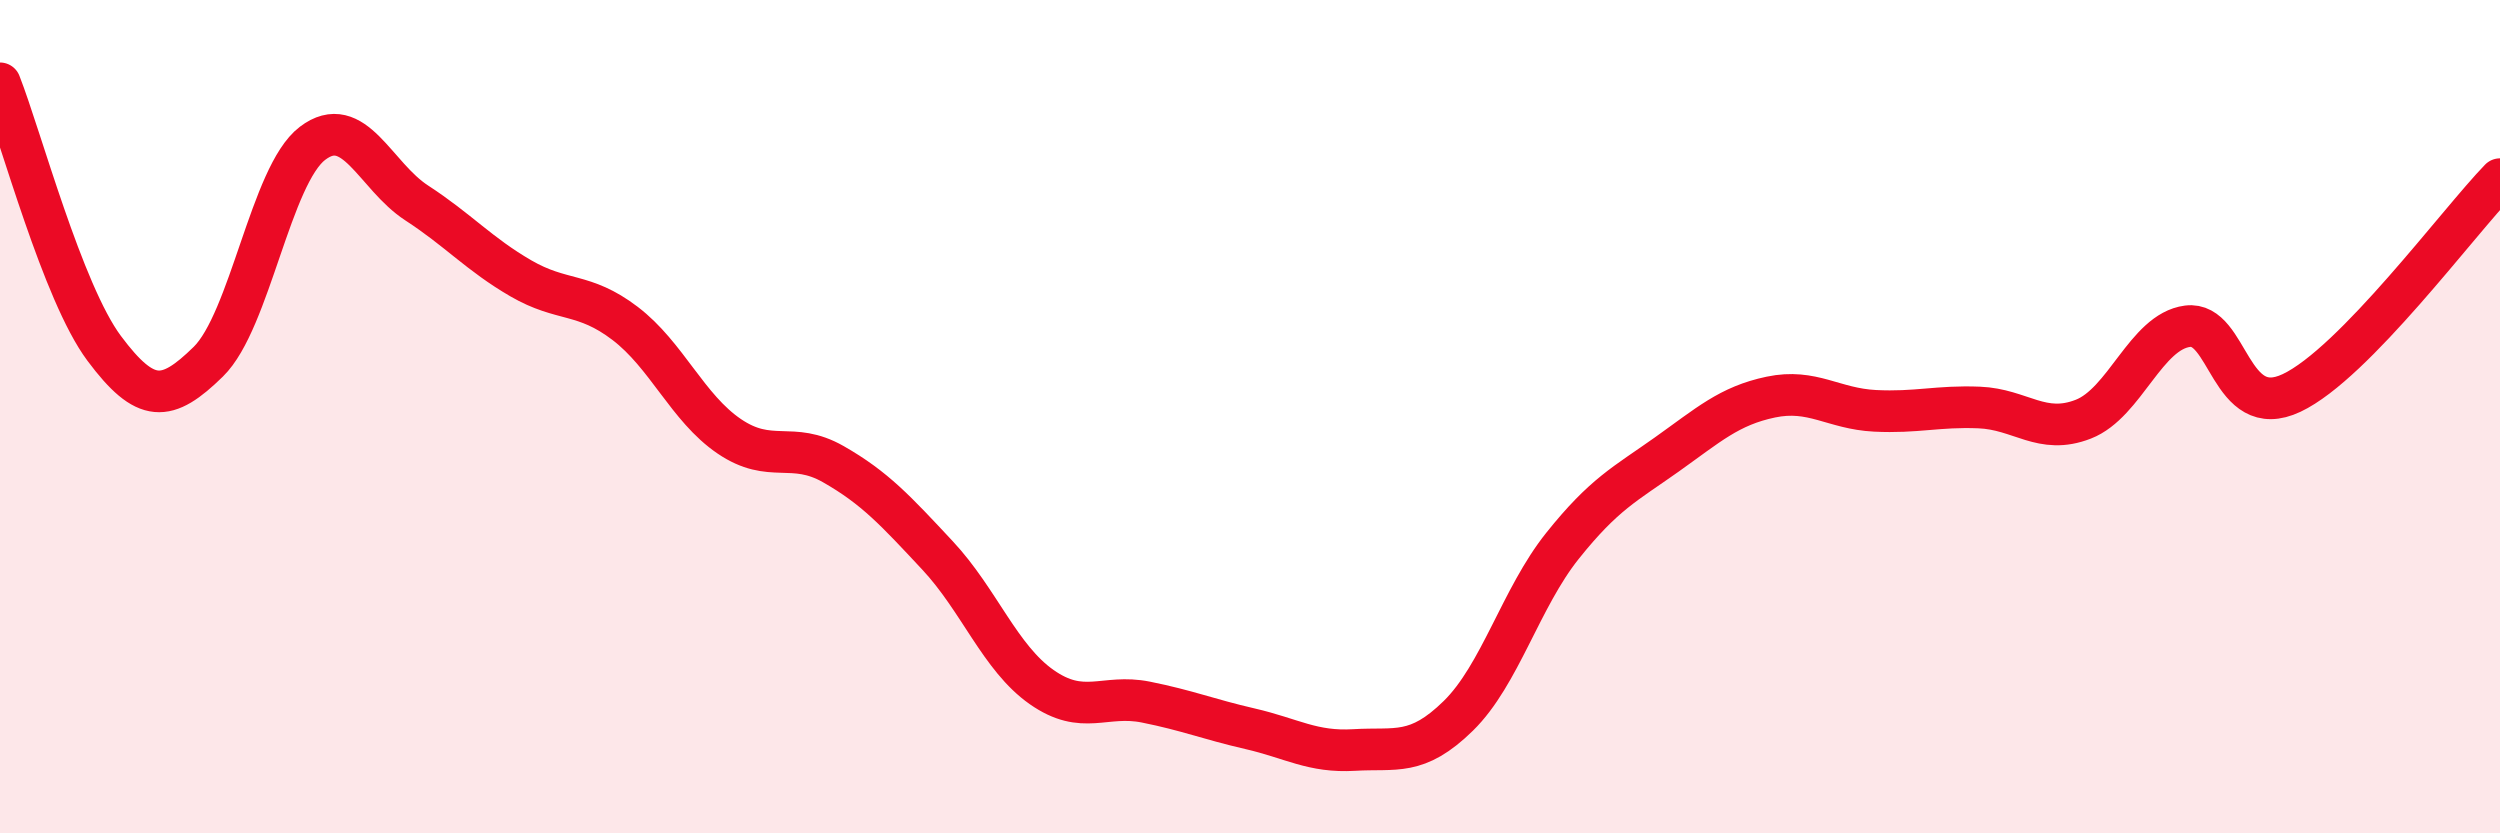
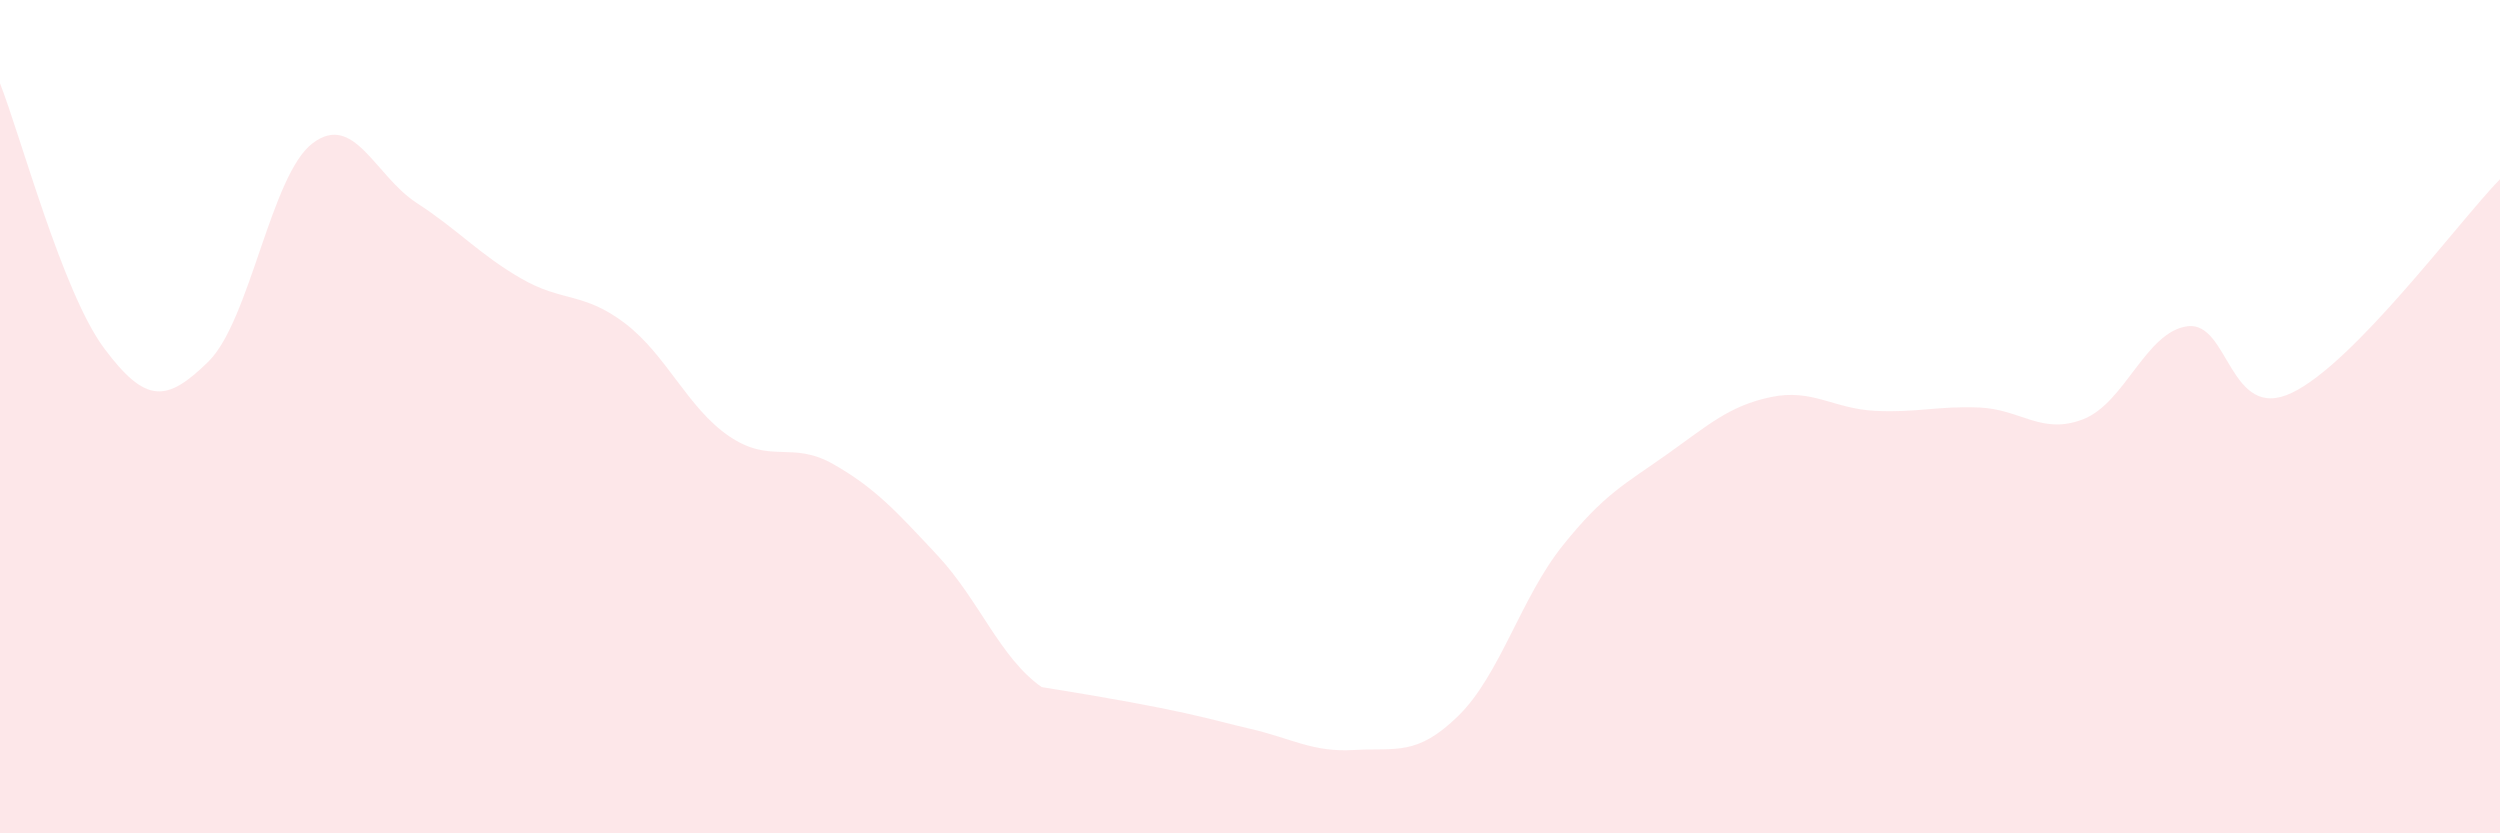
<svg xmlns="http://www.w3.org/2000/svg" width="60" height="20" viewBox="0 0 60 20">
-   <path d="M 0,2 C 0.5,3.27 1.5,7.02 2.5,8.36 C 3.5,9.7 4,9.66 5,8.68 C 6,7.7 6.5,4.2 7.5,3.44 C 8.5,2.68 9,4.22 10,4.87 C 11,5.52 11.5,6.1 12.5,6.68 C 13.5,7.26 14,7 15,7.76 C 16,8.52 16.5,9.79 17.5,10.47 C 18.5,11.15 19,10.57 20,11.14 C 21,11.71 21.5,12.26 22.5,13.33 C 23.5,14.4 24,15.79 25,16.49 C 26,17.19 26.5,16.65 27.5,16.85 C 28.5,17.05 29,17.26 30,17.49 C 31,17.72 31.5,18.06 32.5,18 C 33.5,17.94 34,18.16 35,17.18 C 36,16.2 36.5,14.35 37.5,13.1 C 38.5,11.85 39,11.62 40,10.91 C 41,10.2 41.5,9.74 42.5,9.53 C 43.5,9.32 44,9.81 45,9.86 C 46,9.91 46.5,9.74 47.5,9.78 C 48.5,9.82 49,10.45 50,10.06 C 51,9.67 51.5,7.96 52.5,7.83 C 53.5,7.7 53.5,10.14 55,9.43 C 56.5,8.72 59,5.33 60,4.3L60 20L0 20Z" fill="#EB0A25" opacity="0.1" stroke-linecap="round" stroke-linejoin="round" />
-   <path d="M 0,2 C 0.5,3.27 1.5,7.02 2.5,8.36 C 3.5,9.7 4,9.66 5,8.68 C 6,7.7 6.5,4.2 7.5,3.44 C 8.5,2.68 9,4.22 10,4.87 C 11,5.52 11.5,6.1 12.5,6.68 C 13.5,7.26 14,7 15,7.76 C 16,8.52 16.5,9.79 17.5,10.47 C 18.5,11.15 19,10.57 20,11.14 C 21,11.71 21.5,12.26 22.5,13.33 C 23.5,14.4 24,15.79 25,16.49 C 26,17.19 26.5,16.65 27.5,16.85 C 28.5,17.05 29,17.26 30,17.49 C 31,17.72 31.5,18.06 32.5,18 C 33.5,17.94 34,18.16 35,17.18 C 36,16.2 36.5,14.35 37.5,13.1 C 38.5,11.85 39,11.62 40,10.91 C 41,10.2 41.5,9.74 42.5,9.53 C 43.5,9.32 44,9.81 45,9.86 C 46,9.91 46.5,9.74 47.5,9.78 C 48.5,9.82 49,10.45 50,10.06 C 51,9.67 51.5,7.96 52.5,7.83 C 53.5,7.7 53.5,10.14 55,9.43 C 56.5,8.72 59,5.33 60,4.3" stroke="#EB0A25" stroke-width="1" fill="none" stroke-linecap="round" stroke-linejoin="round" />
+   <path d="M 0,2 C 0.5,3.27 1.5,7.02 2.5,8.36 C 3.5,9.7 4,9.66 5,8.68 C 6,7.7 6.5,4.2 7.5,3.44 C 8.5,2.68 9,4.22 10,4.87 C 11,5.52 11.5,6.1 12.5,6.68 C 13.5,7.26 14,7 15,7.76 C 16,8.52 16.5,9.79 17.5,10.47 C 18.5,11.15 19,10.57 20,11.14 C 21,11.71 21.5,12.26 22.5,13.33 C 23.5,14.4 24,15.79 25,16.49 C 28.5,17.05 29,17.26 30,17.49 C 31,17.72 31.5,18.06 32.5,18 C 33.5,17.94 34,18.16 35,17.18 C 36,16.2 36.5,14.35 37.5,13.1 C 38.5,11.85 39,11.62 40,10.91 C 41,10.2 41.5,9.74 42.5,9.53 C 43.5,9.32 44,9.81 45,9.86 C 46,9.91 46.5,9.74 47.5,9.78 C 48.5,9.82 49,10.45 50,10.06 C 51,9.67 51.5,7.96 52.5,7.83 C 53.5,7.7 53.5,10.14 55,9.43 C 56.5,8.72 59,5.33 60,4.3L60 20L0 20Z" fill="#EB0A25" opacity="0.1" stroke-linecap="round" stroke-linejoin="round" />
</svg>